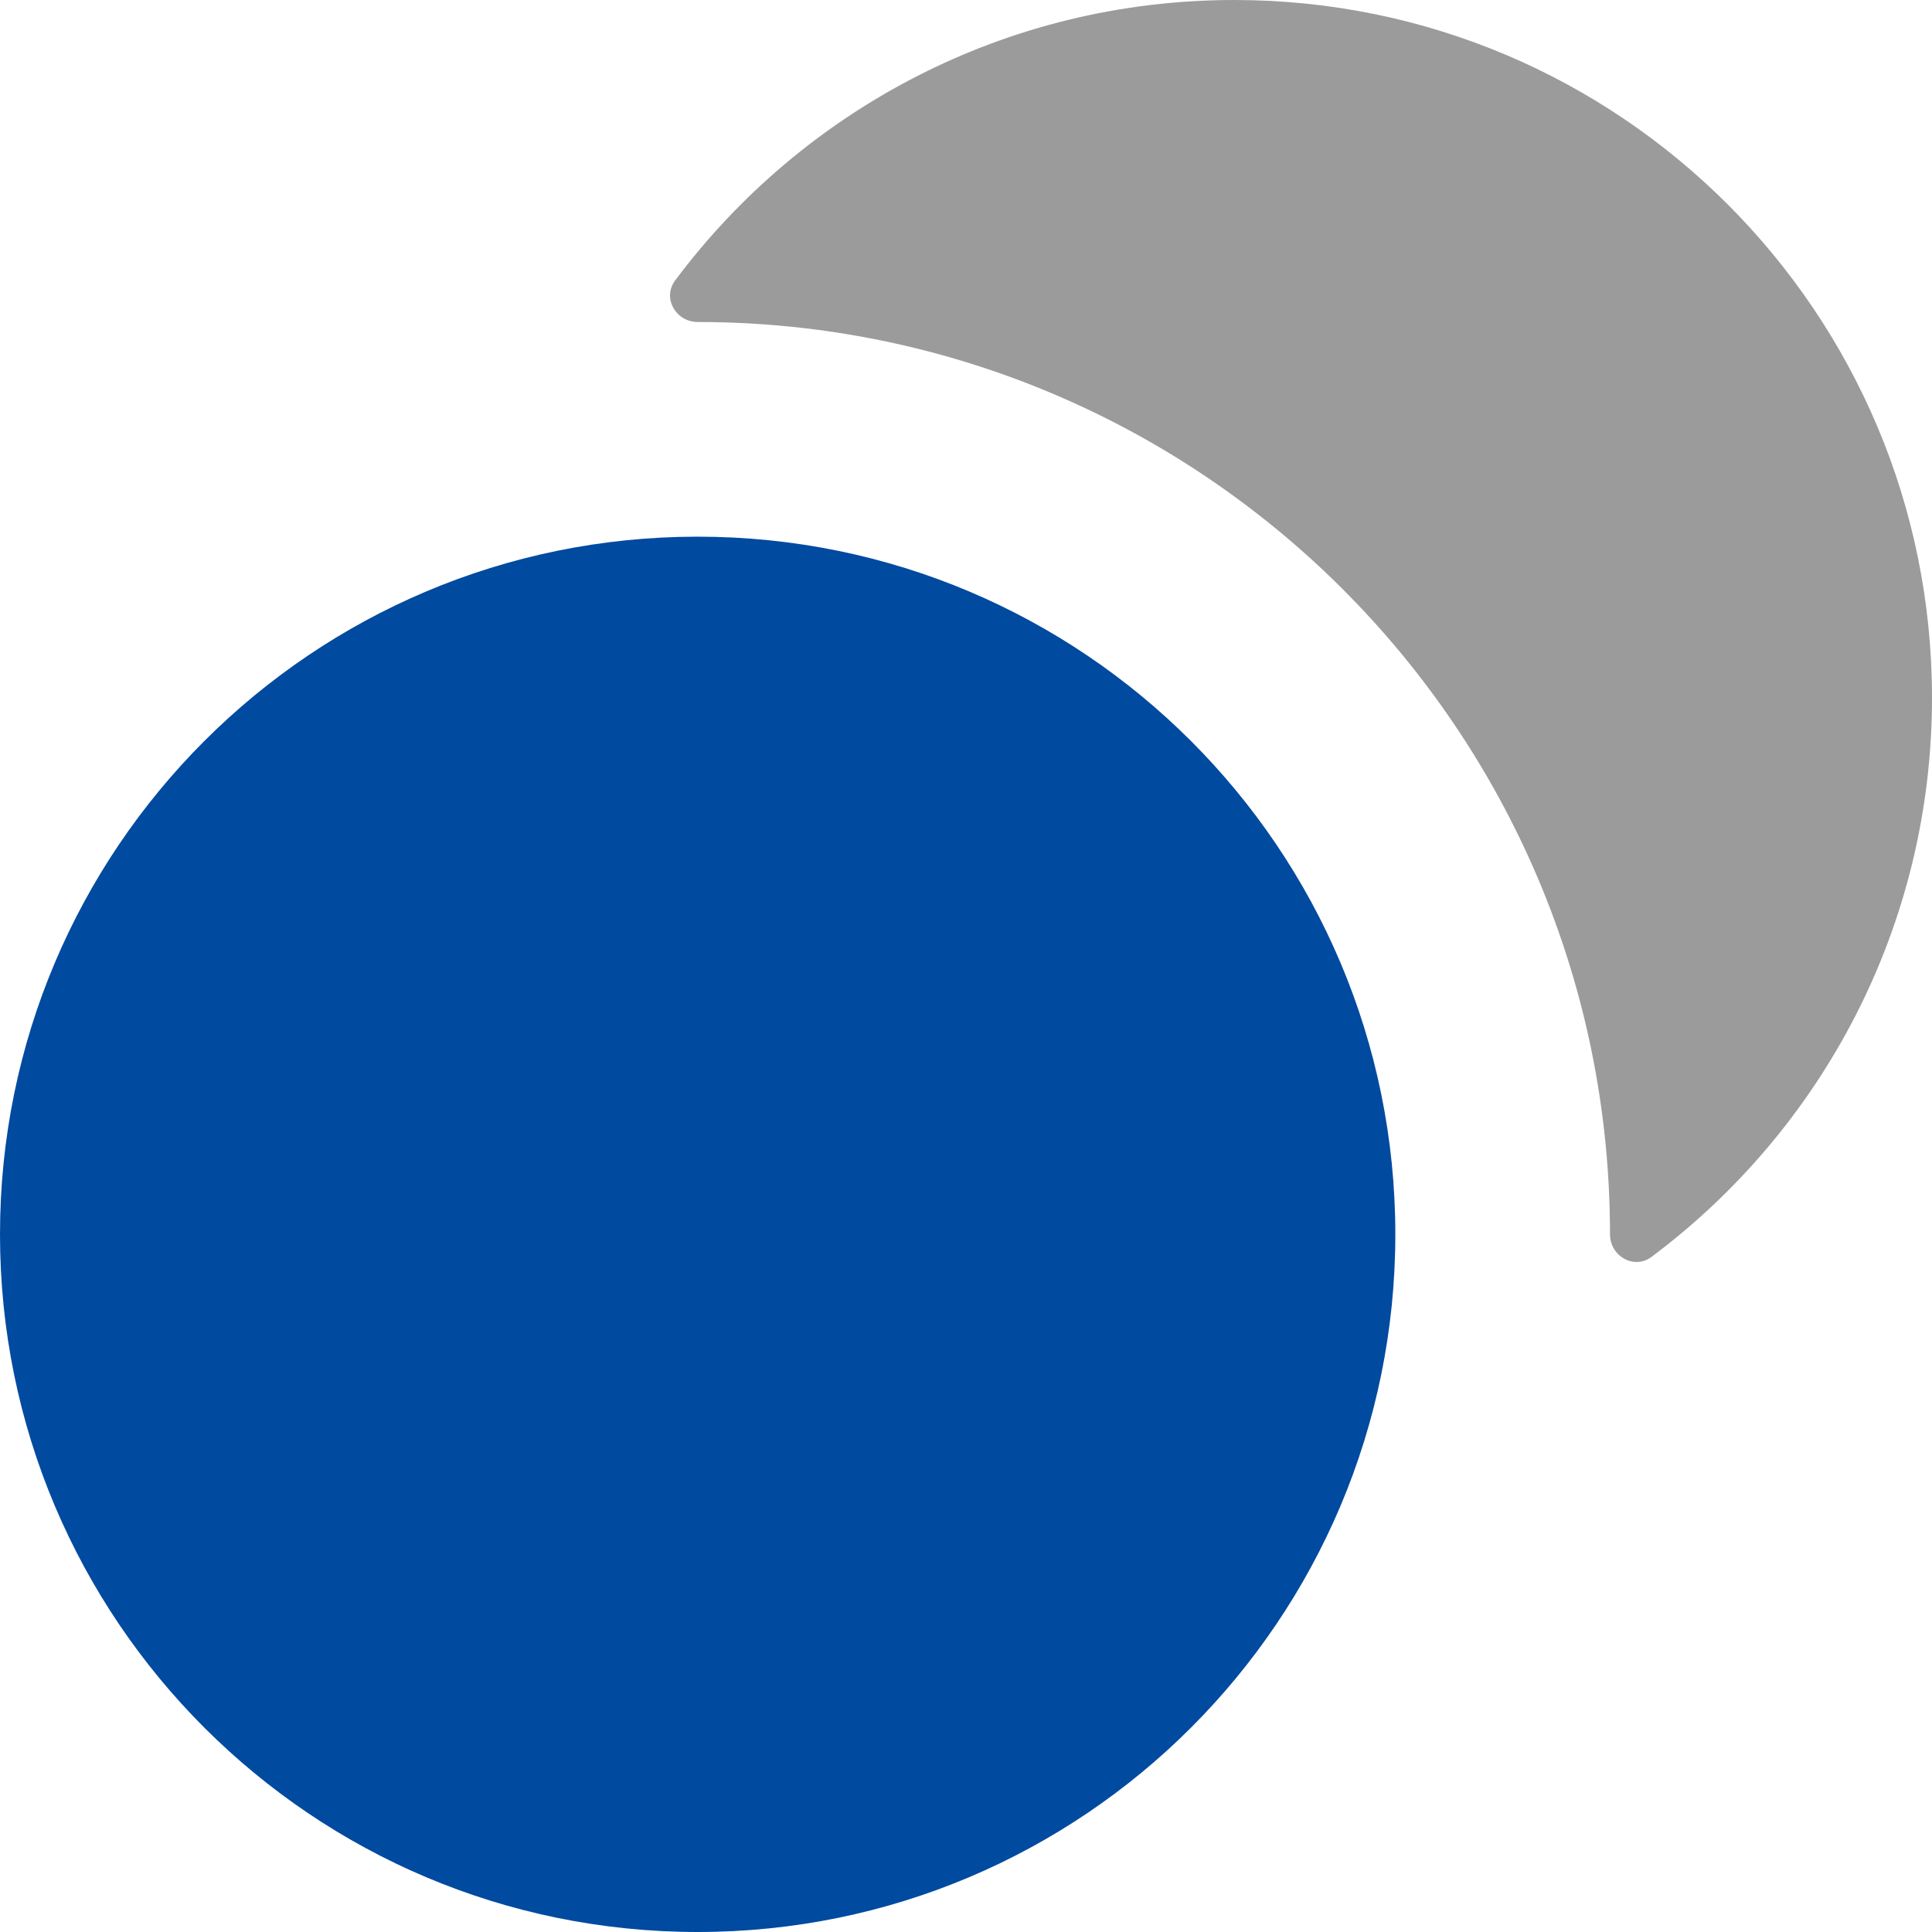
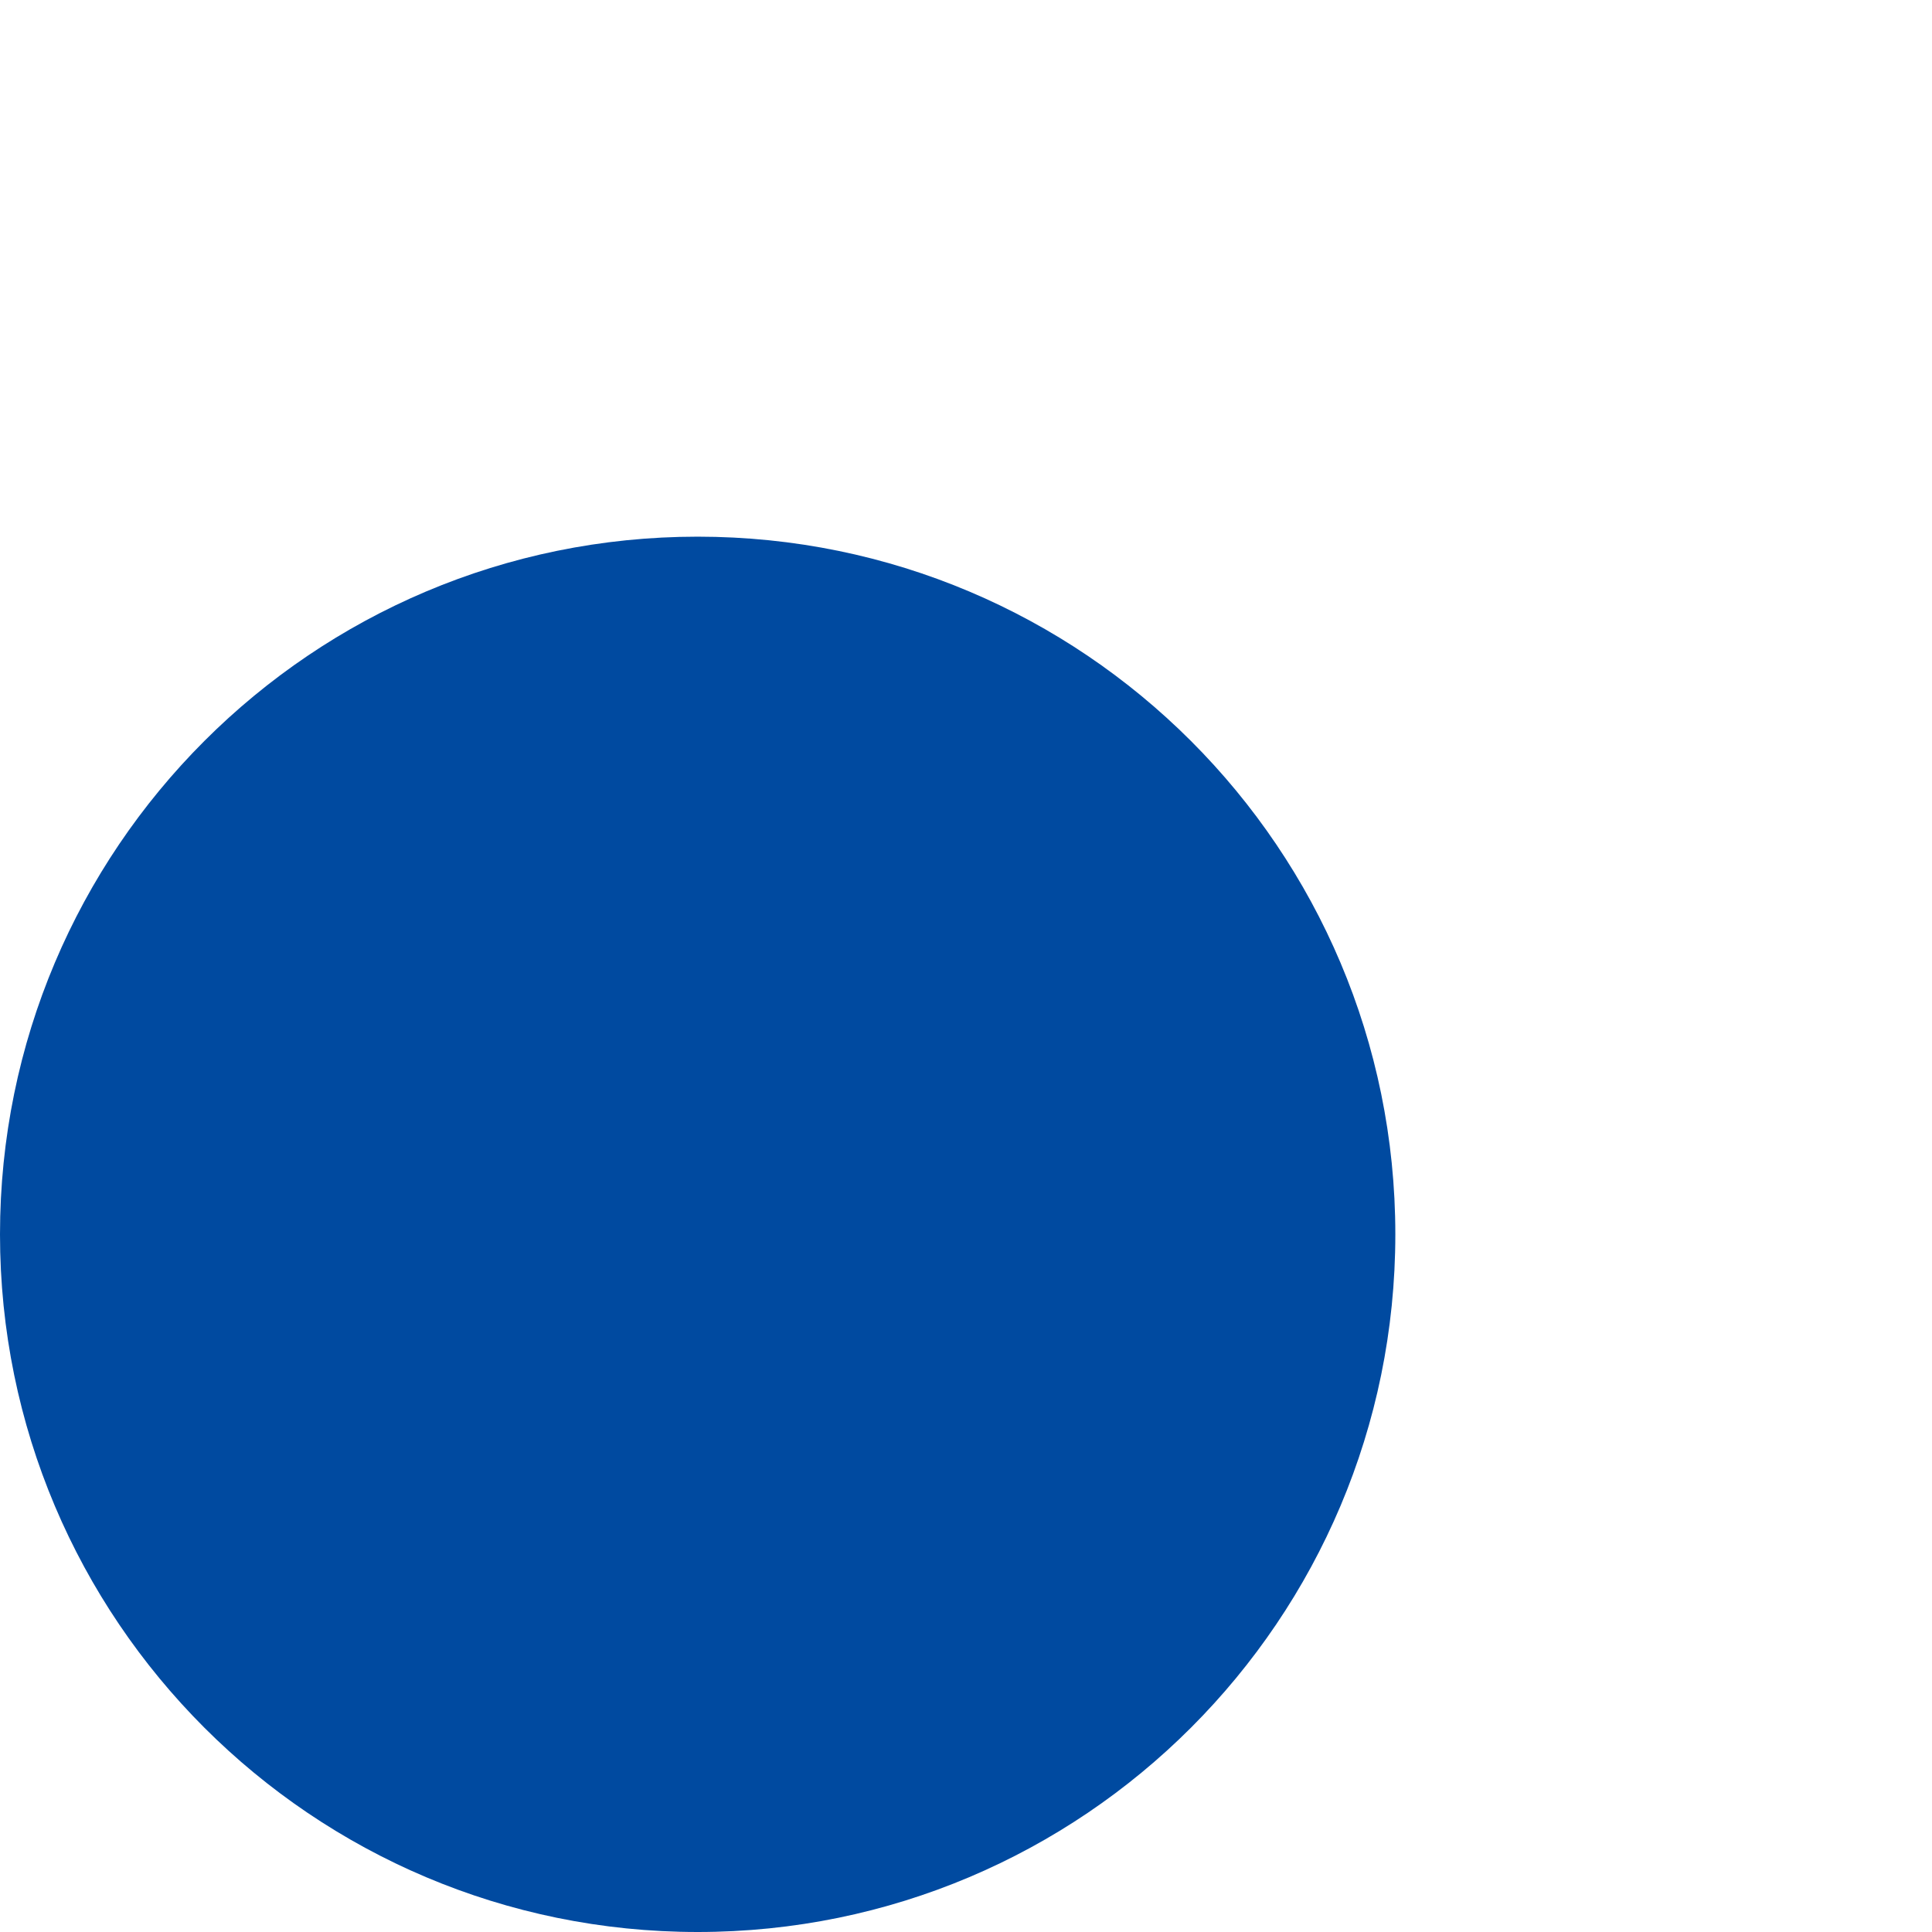
<svg xmlns="http://www.w3.org/2000/svg" width="54" height="54" viewBox="0 0 54 54" fill="none">
  <path d="M0 34.5C0 45.27 8.73 54 19.5 54C30.27 54 39 45.27 39 34.5C39 23.73 30.27 15 19.5 15C8.73 15 0 23.73 0 34.5Z" fill="#004aa0" />
-   <path d="M18.87 7.839C18.504 8.328 18.89 9 19.5 9C33.583 9 45 20.417 45 34.5C45 35.111 45.672 35.496 46.161 35.13C50.92 31.575 54 25.897 54 19.5C54 8.731 45.27 0 34.5 0C28.103 0 22.425 3.08 18.87 7.839Z" fill="#9B9B9B" />
</svg>